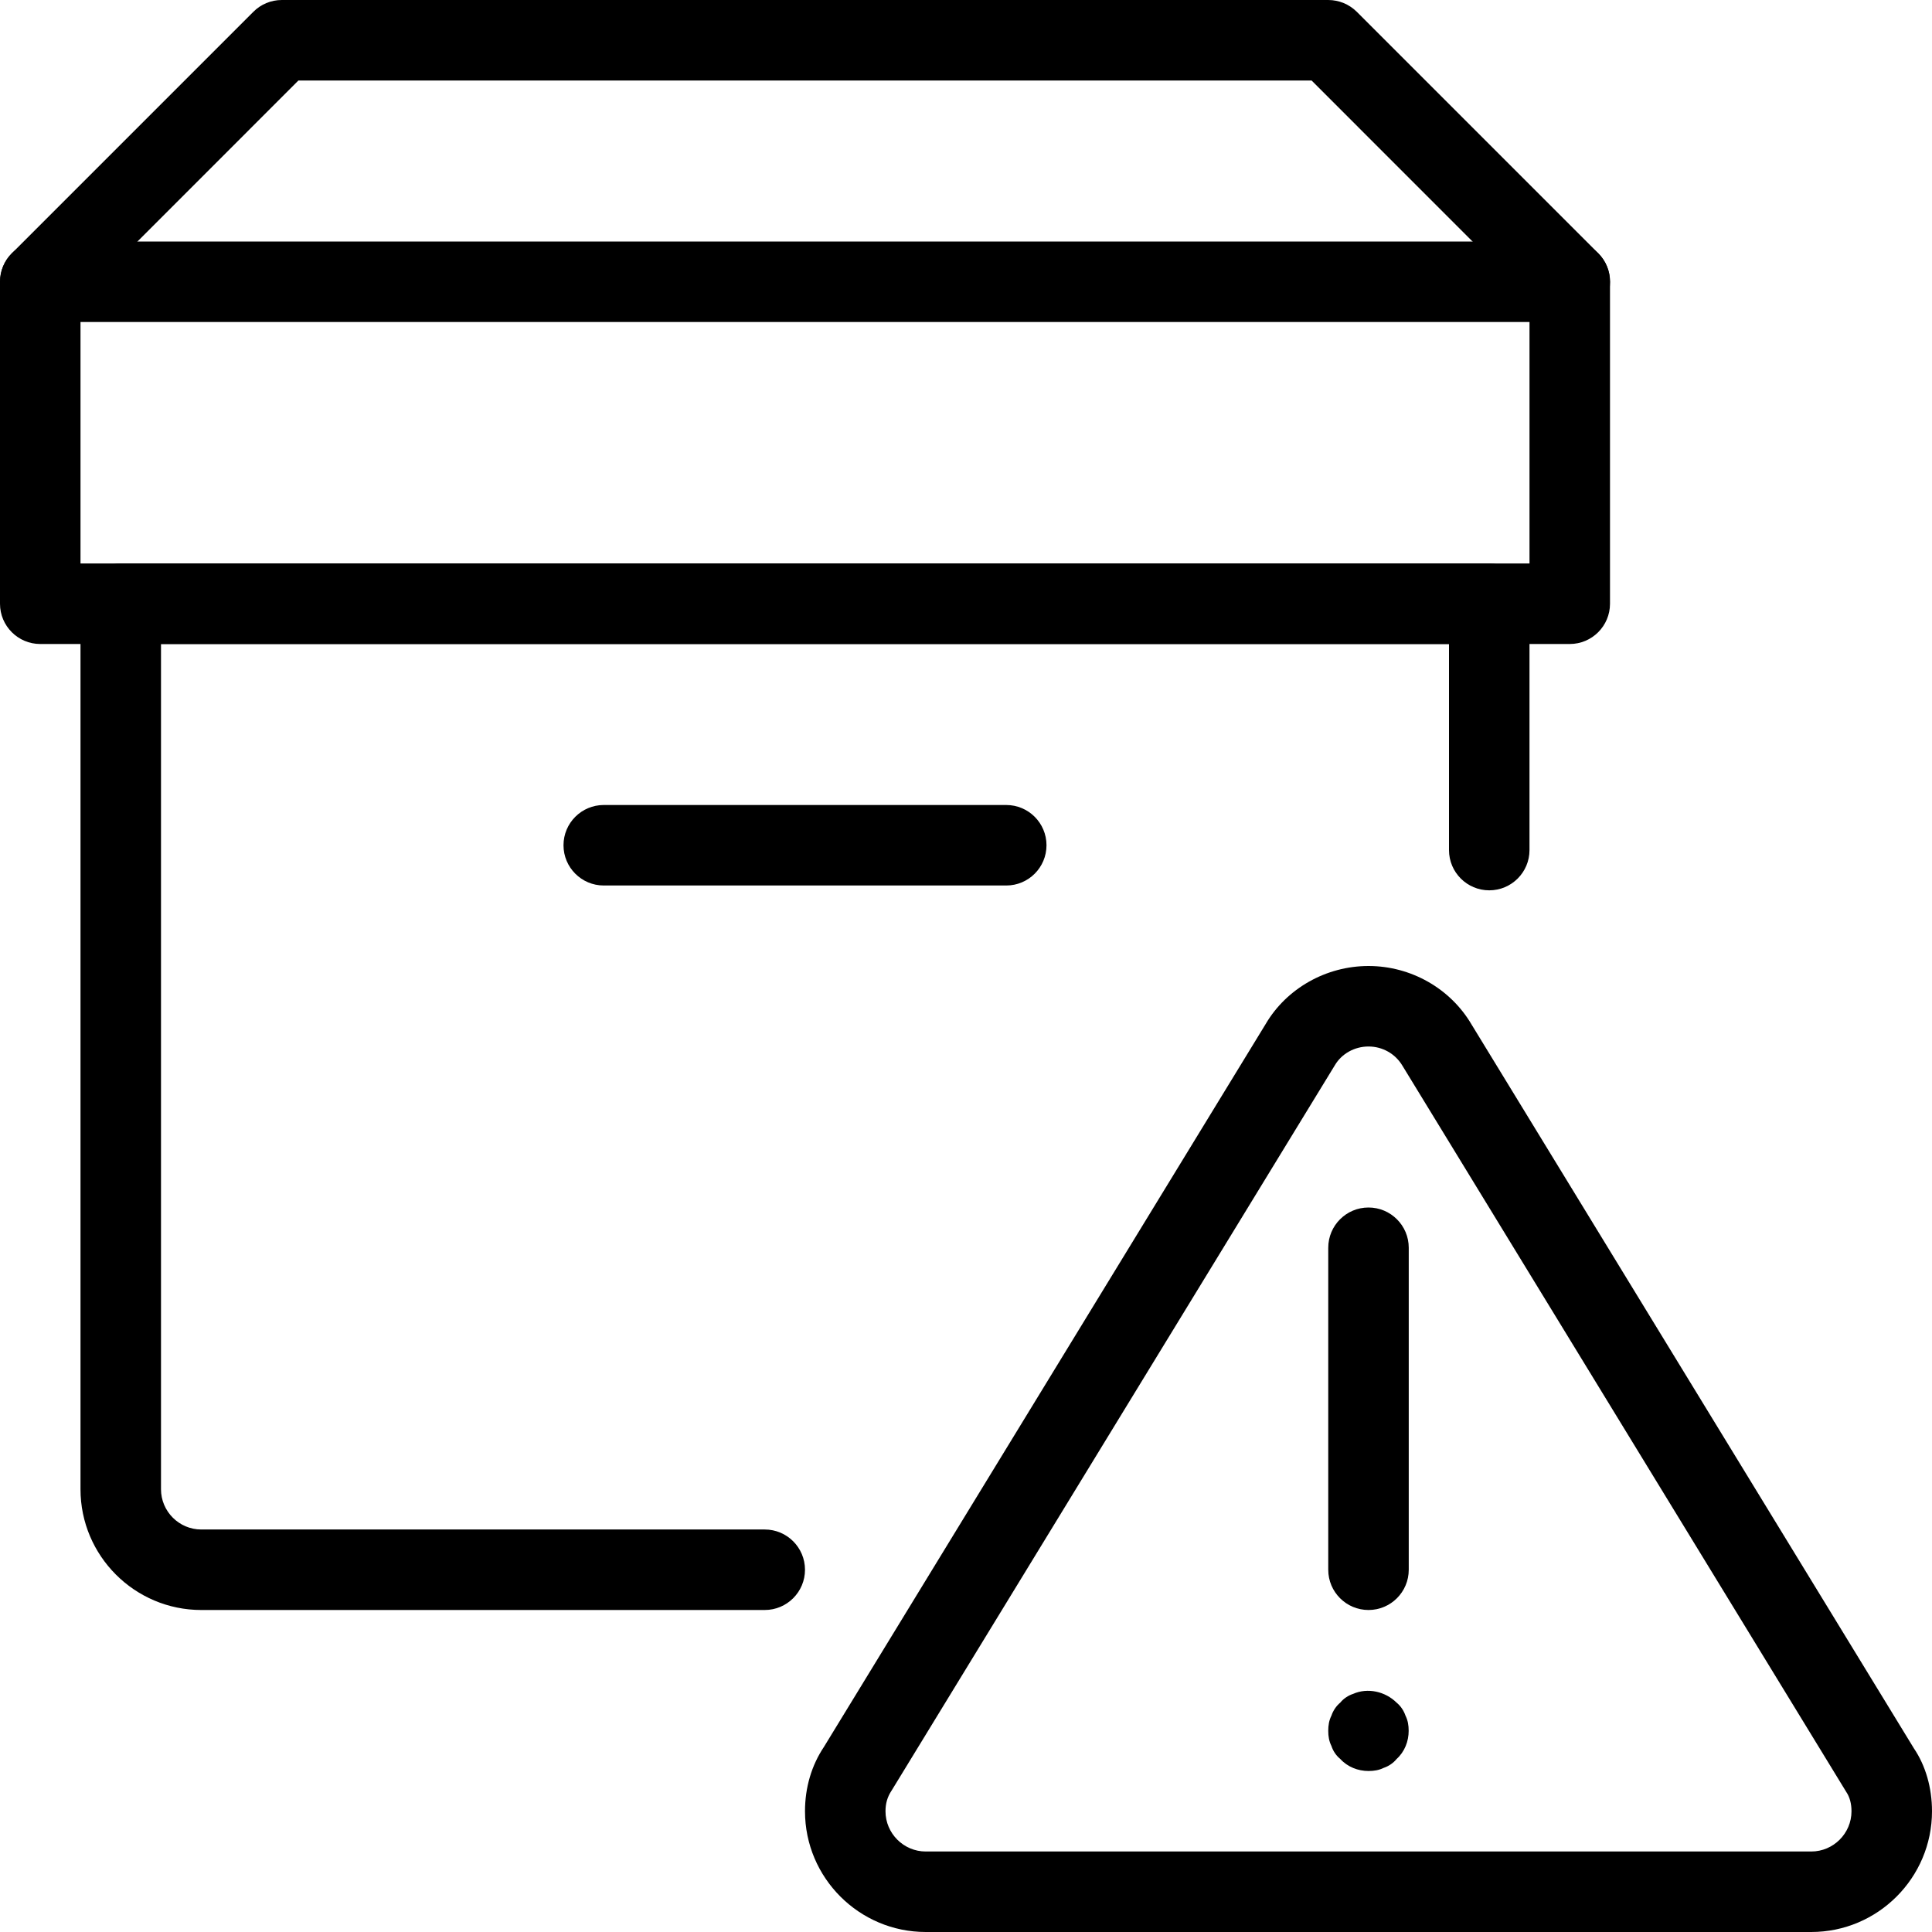
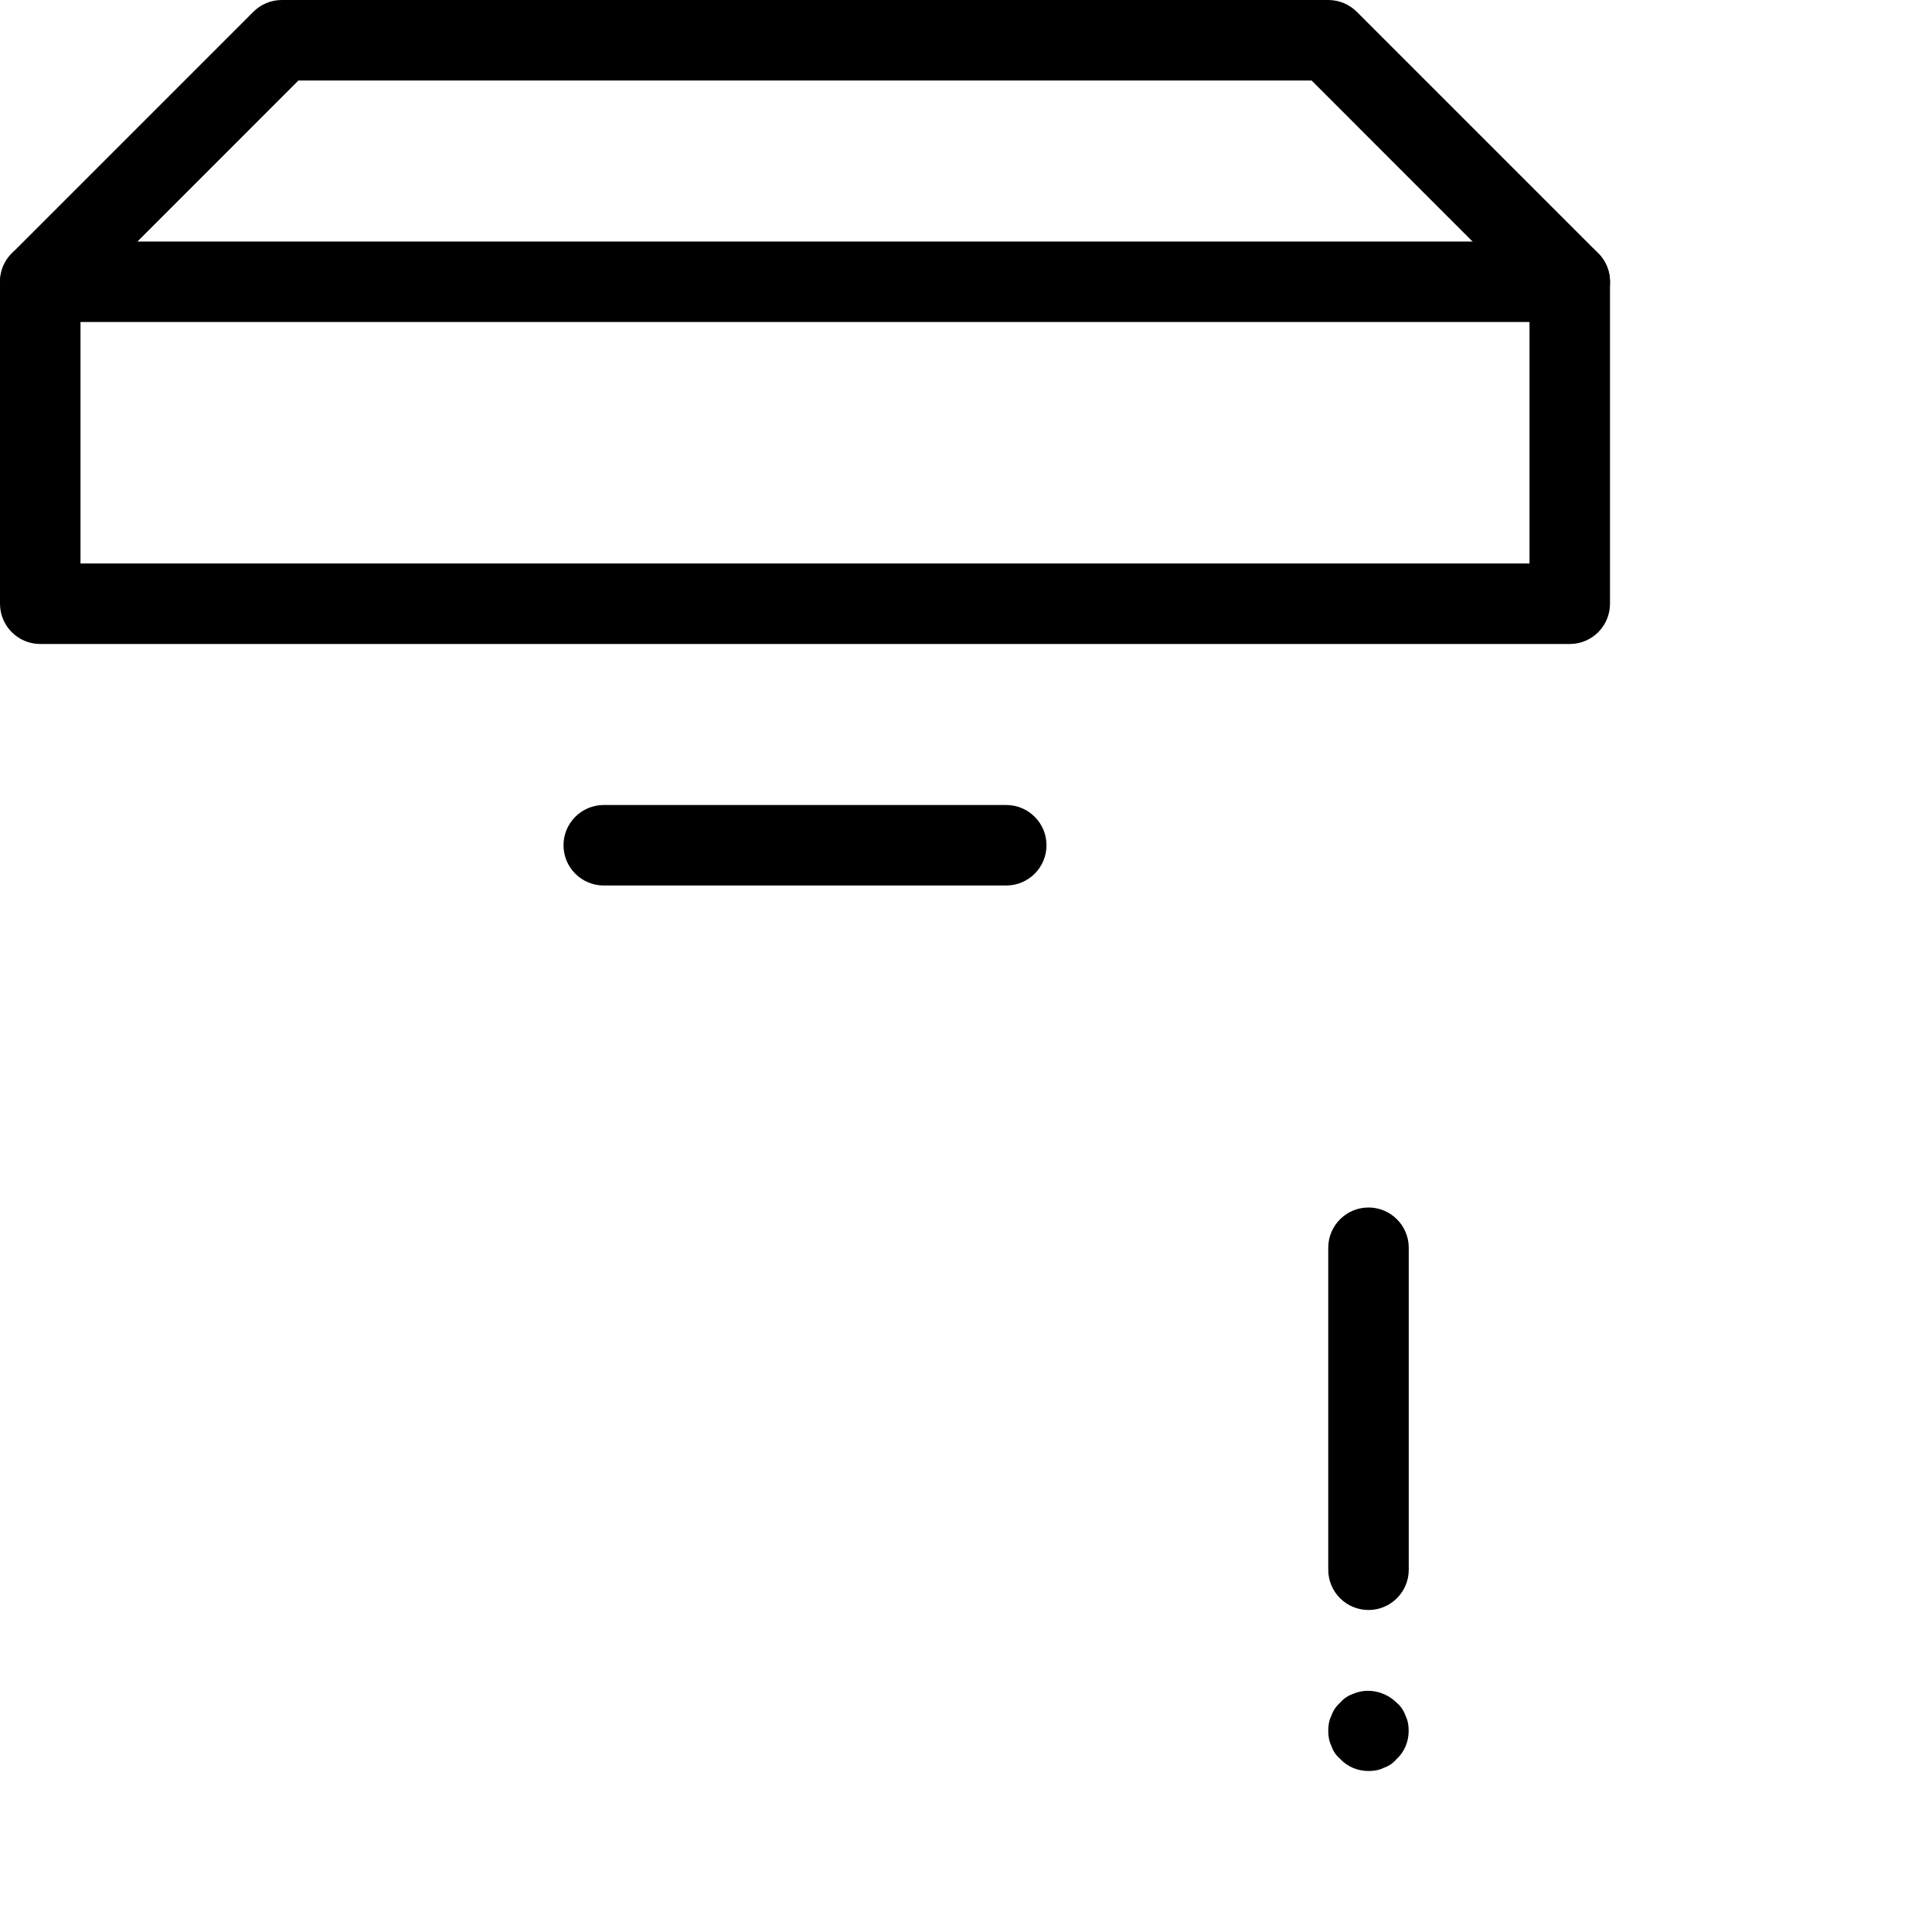
<svg xmlns="http://www.w3.org/2000/svg" enable-background="new 0 0 24 24" height="512" viewBox="0 0 24 24" width="512">
-   <path d="m9.5 20h-7c-.827 0-1.5-.673-1.5-1.5v-11c0-.276.224-.5.5-.5h17c.276 0 .5.224.5.5v3.06c0 .276-.224.5-.5.5s-.5-.224-.5-.5v-2.56h-16v10.5c0 .275.225.5.5.5h7c.276 0 .5.224.5.5s-.224.5-.5.5z" />
  <path d="m12.5 11h-5c-.276 0-.5-.224-.5-.5s.224-.5.5-.5h5c.276 0 .5.224.5.5s-.224.5-.5.5z" />
  <path d="m19.5 8h-19c-.276 0-.5-.224-.5-.5v-4c0-.276.224-.5.5-.5h19c.276 0 .5.224.5.5v4c0 .276-.224.5-.5.5zm-18.5-1h18v-3h-18z" />
  <path d="m19.5 4c-.128 0-.256-.049-.354-.146l-2.853-2.854h-12.586l-2.853 2.854c-.195.195-.512.195-.707 0s-.195-.512 0-.707l3-3c.093-.094.22-.147.353-.147h13c.133 0 .26.053.354.146l3 3c.195.195.195.512 0 .707-.098.098-.226.147-.354.147z" />
-   <path d="m22.5 24h-11c-.827 0-1.5-.673-1.5-1.5 0-.294.081-.569.235-.799l5.488-8.981c.259-.441.75-.72 1.277-.72s1.018.279 1.281.728l5.495 8.992c.143.211.224.486.224.78 0 .827-.673 1.5-1.5 1.5zm-5.5-11c-.174 0-.334.09-.418.233l-5.505 9.008c-.055.082-.077.165-.077.259 0 .275.225.5.5.5h11c.275 0 .5-.225.5-.5 0-.094-.022-.177-.065-.24l-5.512-9.019c-.089-.151-.249-.241-.423-.241z" />
  <path d="m17 20c-.276 0-.5-.224-.5-.5v-4c0-.276.224-.5.5-.5s.5.224.5.5v4c0 .276-.224.5-.5.5z" />
  <path d="m17 22c-.13 0-.26-.05-.351-.15-.05-.04-.09-.1-.109-.16-.03-.06-.04-.12-.04-.189 0-.07.01-.13.04-.19.02-.06.06-.12.109-.16.04-.05.101-.09.16-.109.181-.08.4-.03.54.109.05.04.09.101.11.16.03.061.04.12.04.19 0 .13-.05.26-.15.35-.04.05-.1.09-.16.11-.059.029-.12.039-.189.039z" />
</svg>